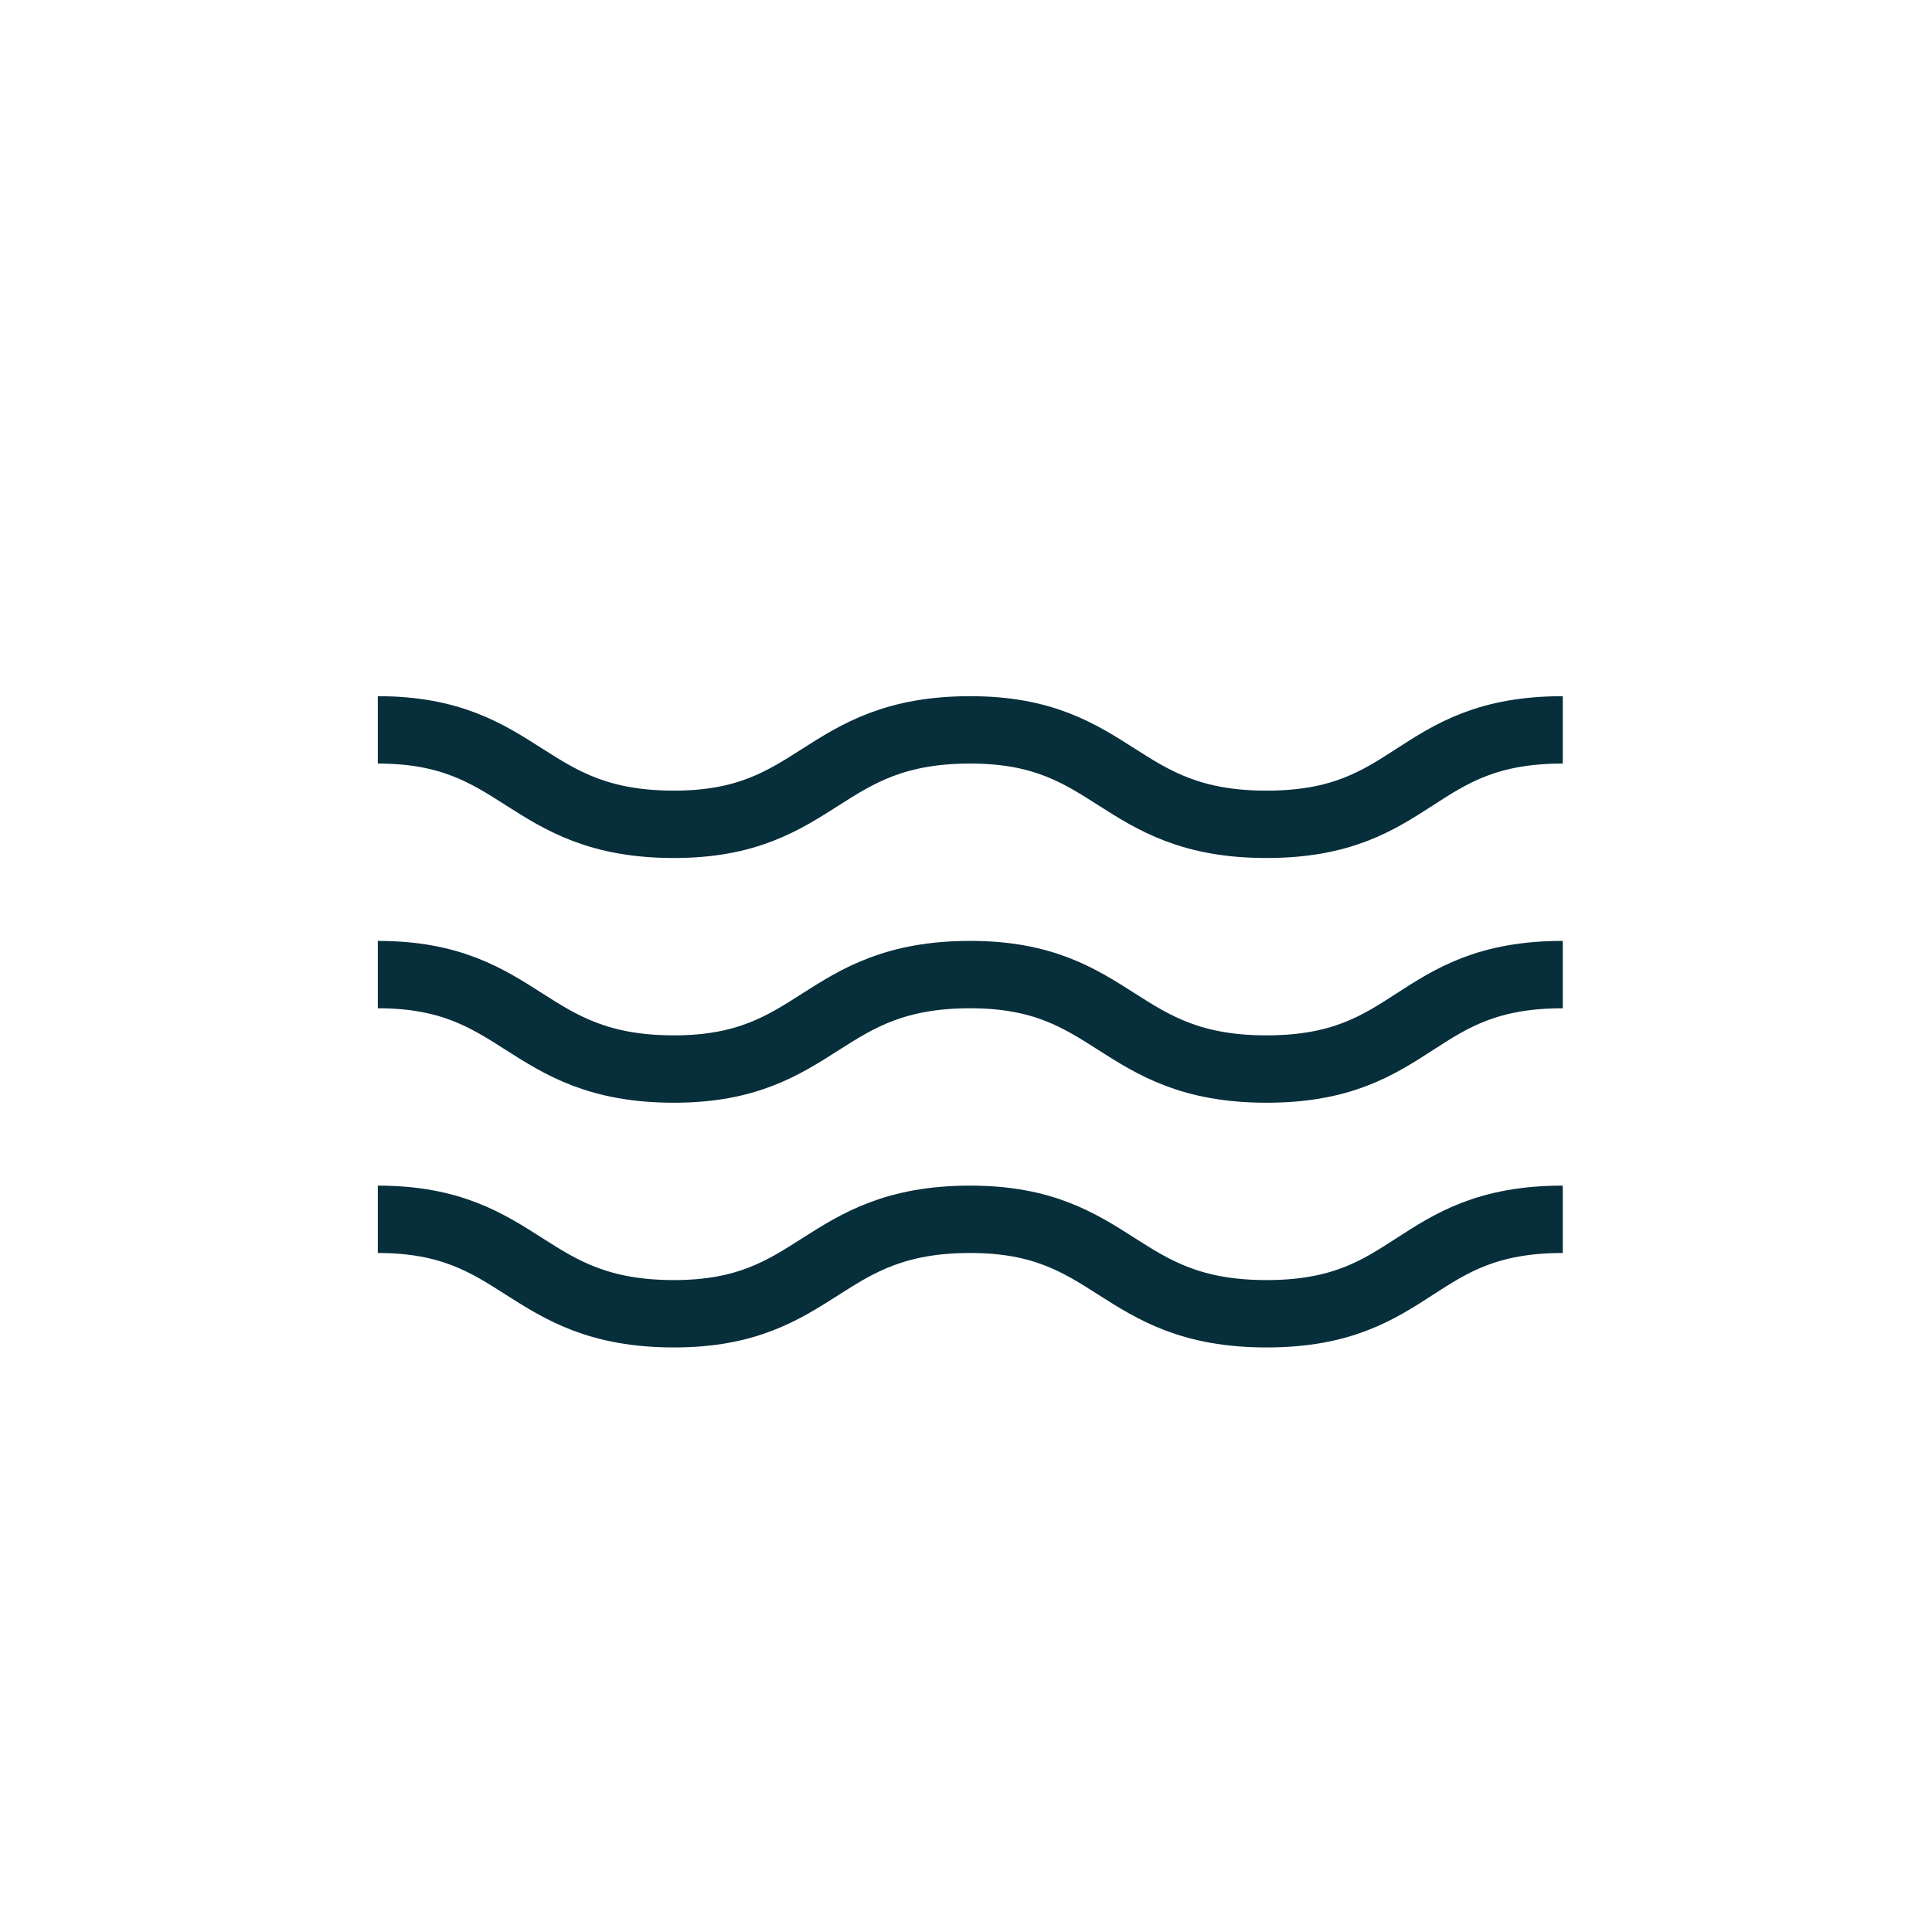
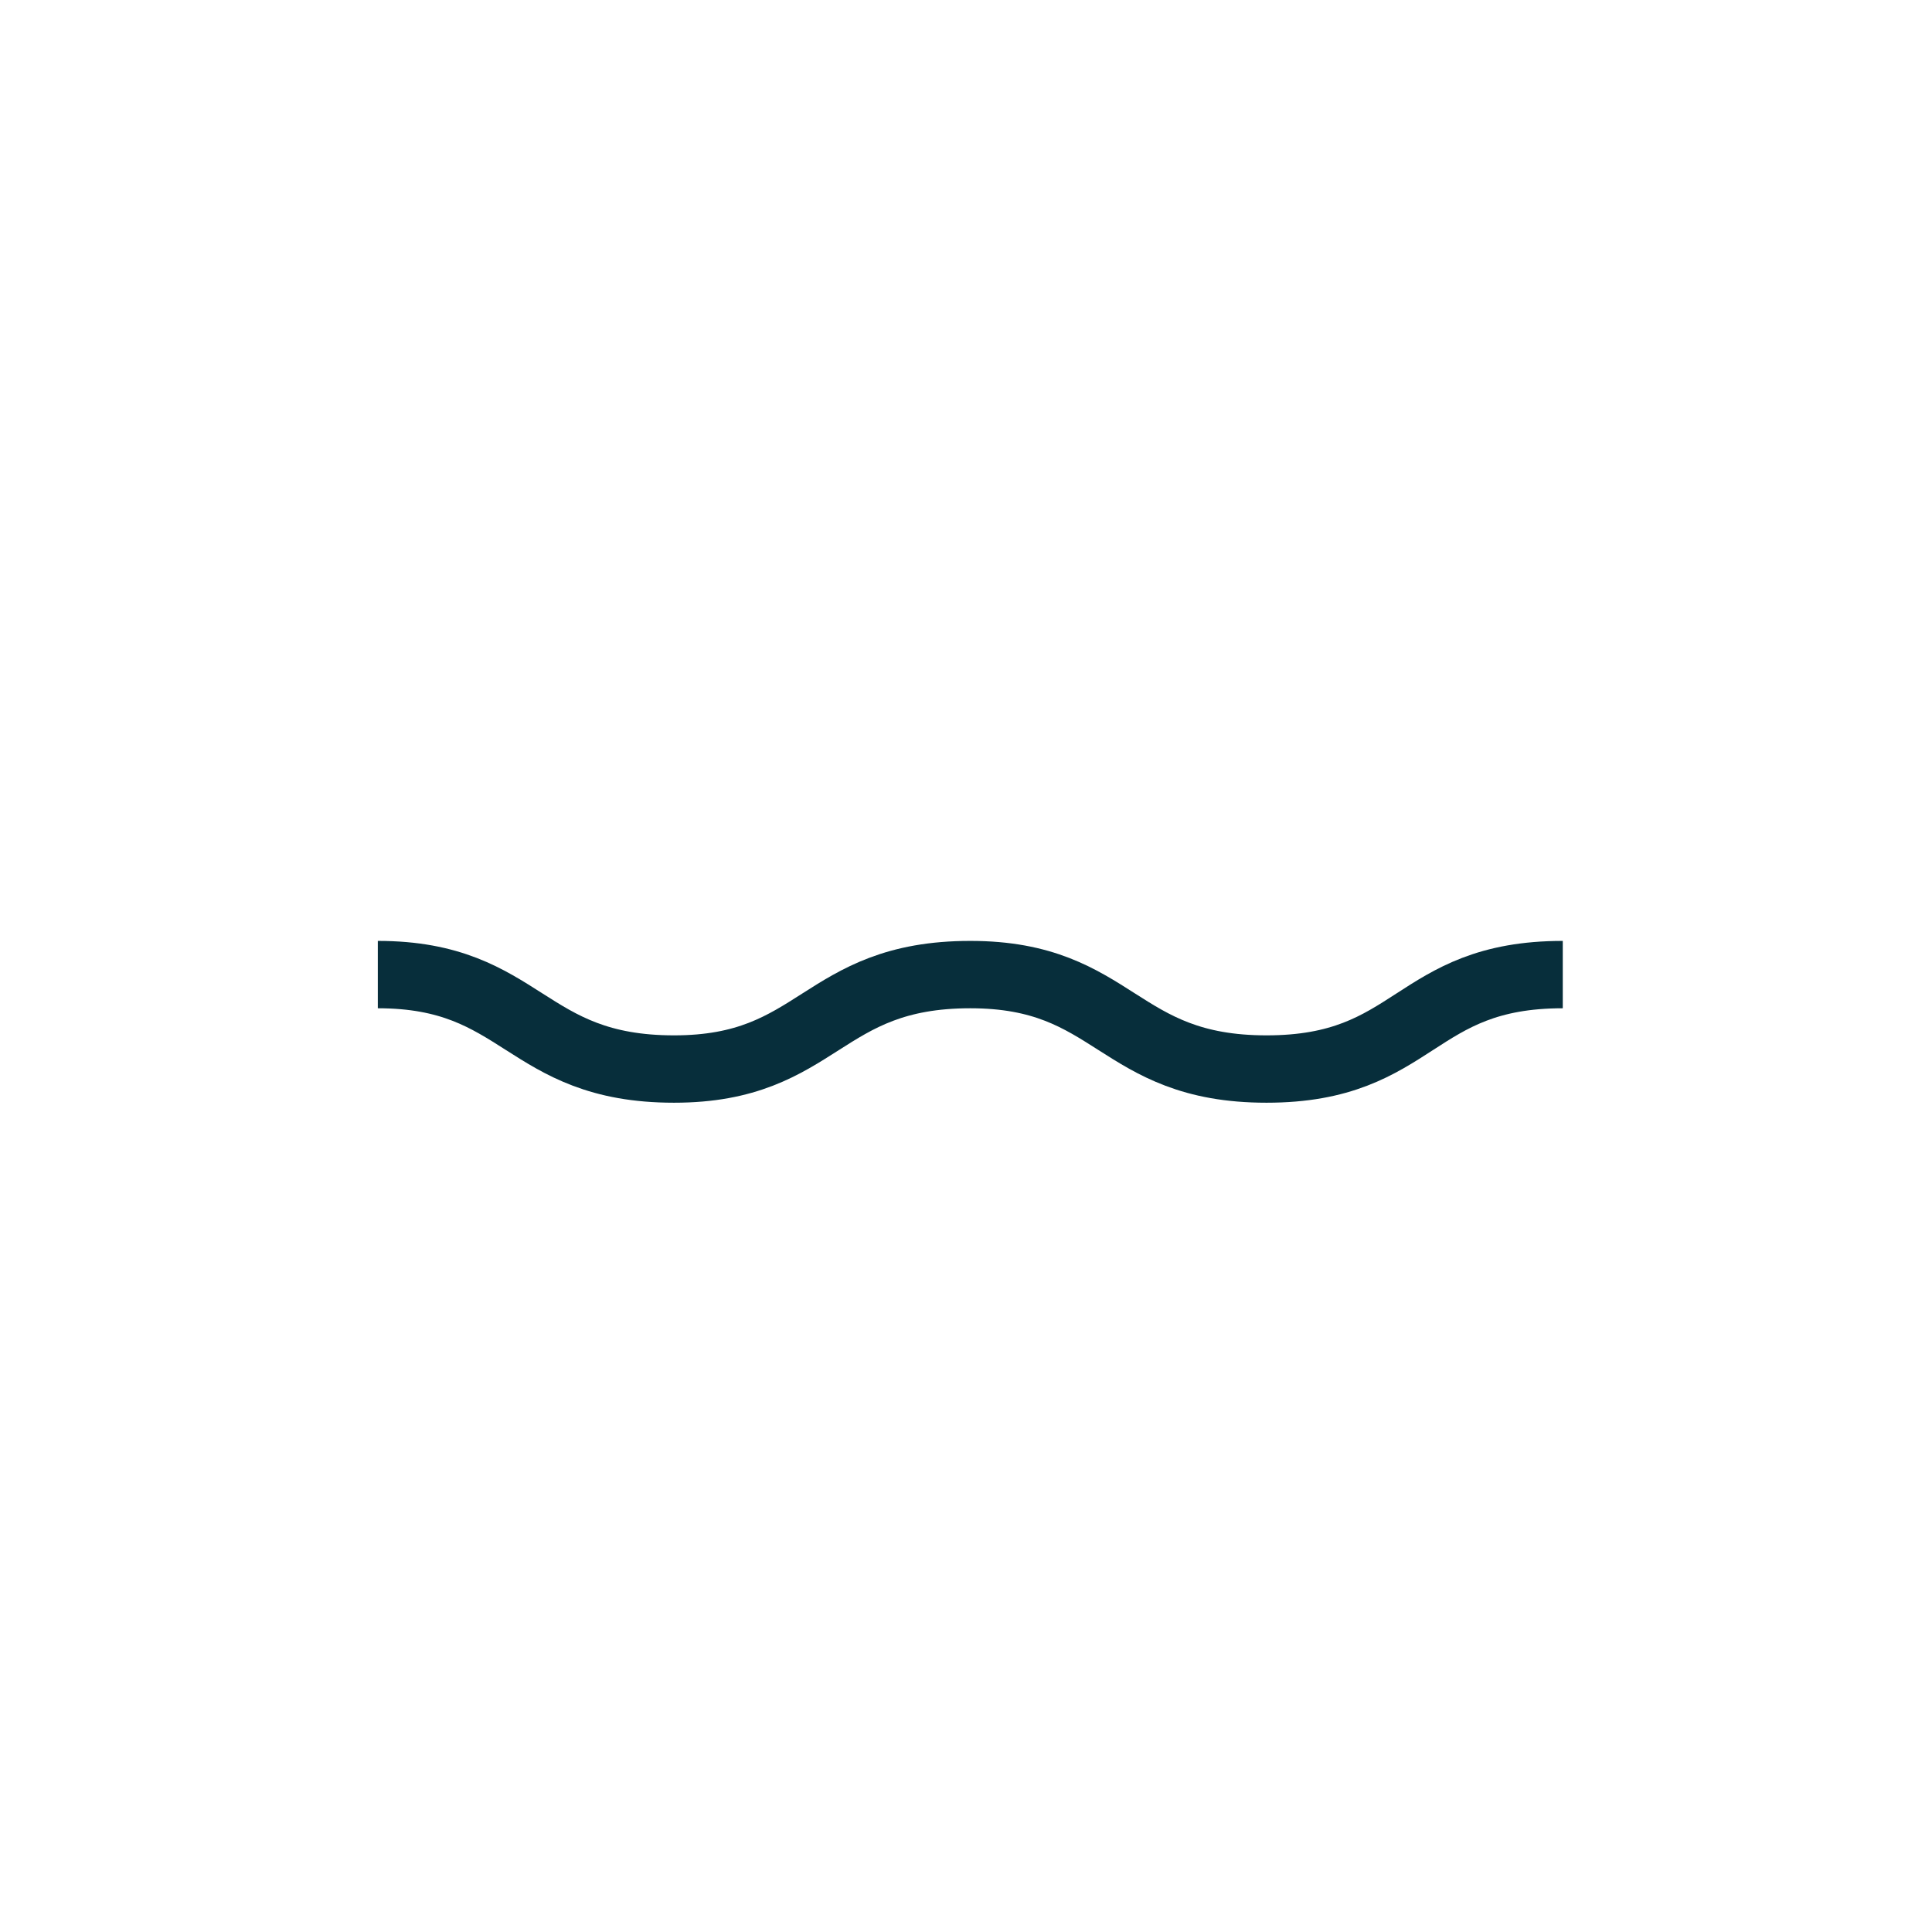
<svg xmlns="http://www.w3.org/2000/svg" version="1.1" id="Layer_1" x="0px" y="0px" viewBox="0 0 45 45" style="enable-background:new 0 0 45 45;" xml:space="preserve">
  <style type="text/css">
	.st1{fill:none;stroke:#072E3B;stroke-width:1.569;stroke-miterlimit:10;}
</style>
  <g>
    <g>
      <g>
-         <path class="st1" d="M8.8,17c3.4,0,3.4,2.2,6.9,2.2c3.4,0,3.4-2.2,6.9-2.2c3.4,0,3.4,2.2,6.9,2.2s3.4-2.2,6.9-2.2" />
-       </g>
+         </g>
      <g>
        <path class="st1" d="M8.8,22.7c3.4,0,3.4,2.2,6.9,2.2c3.4,0,3.4-2.2,6.9-2.2c3.4,0,3.4,2.2,6.9,2.2s3.4-2.2,6.9-2.2" />
      </g>
      <g>
-         <path class="st1" d="M8.8,28.4c3.4,0,3.4,2.2,6.9,2.2c3.4,0,3.4-2.2,6.9-2.2c3.4,0,3.4,2.2,6.9,2.2s3.4-2.2,6.9-2.2" />
-       </g>
+         </g>
    </g>
  </g>
</svg>